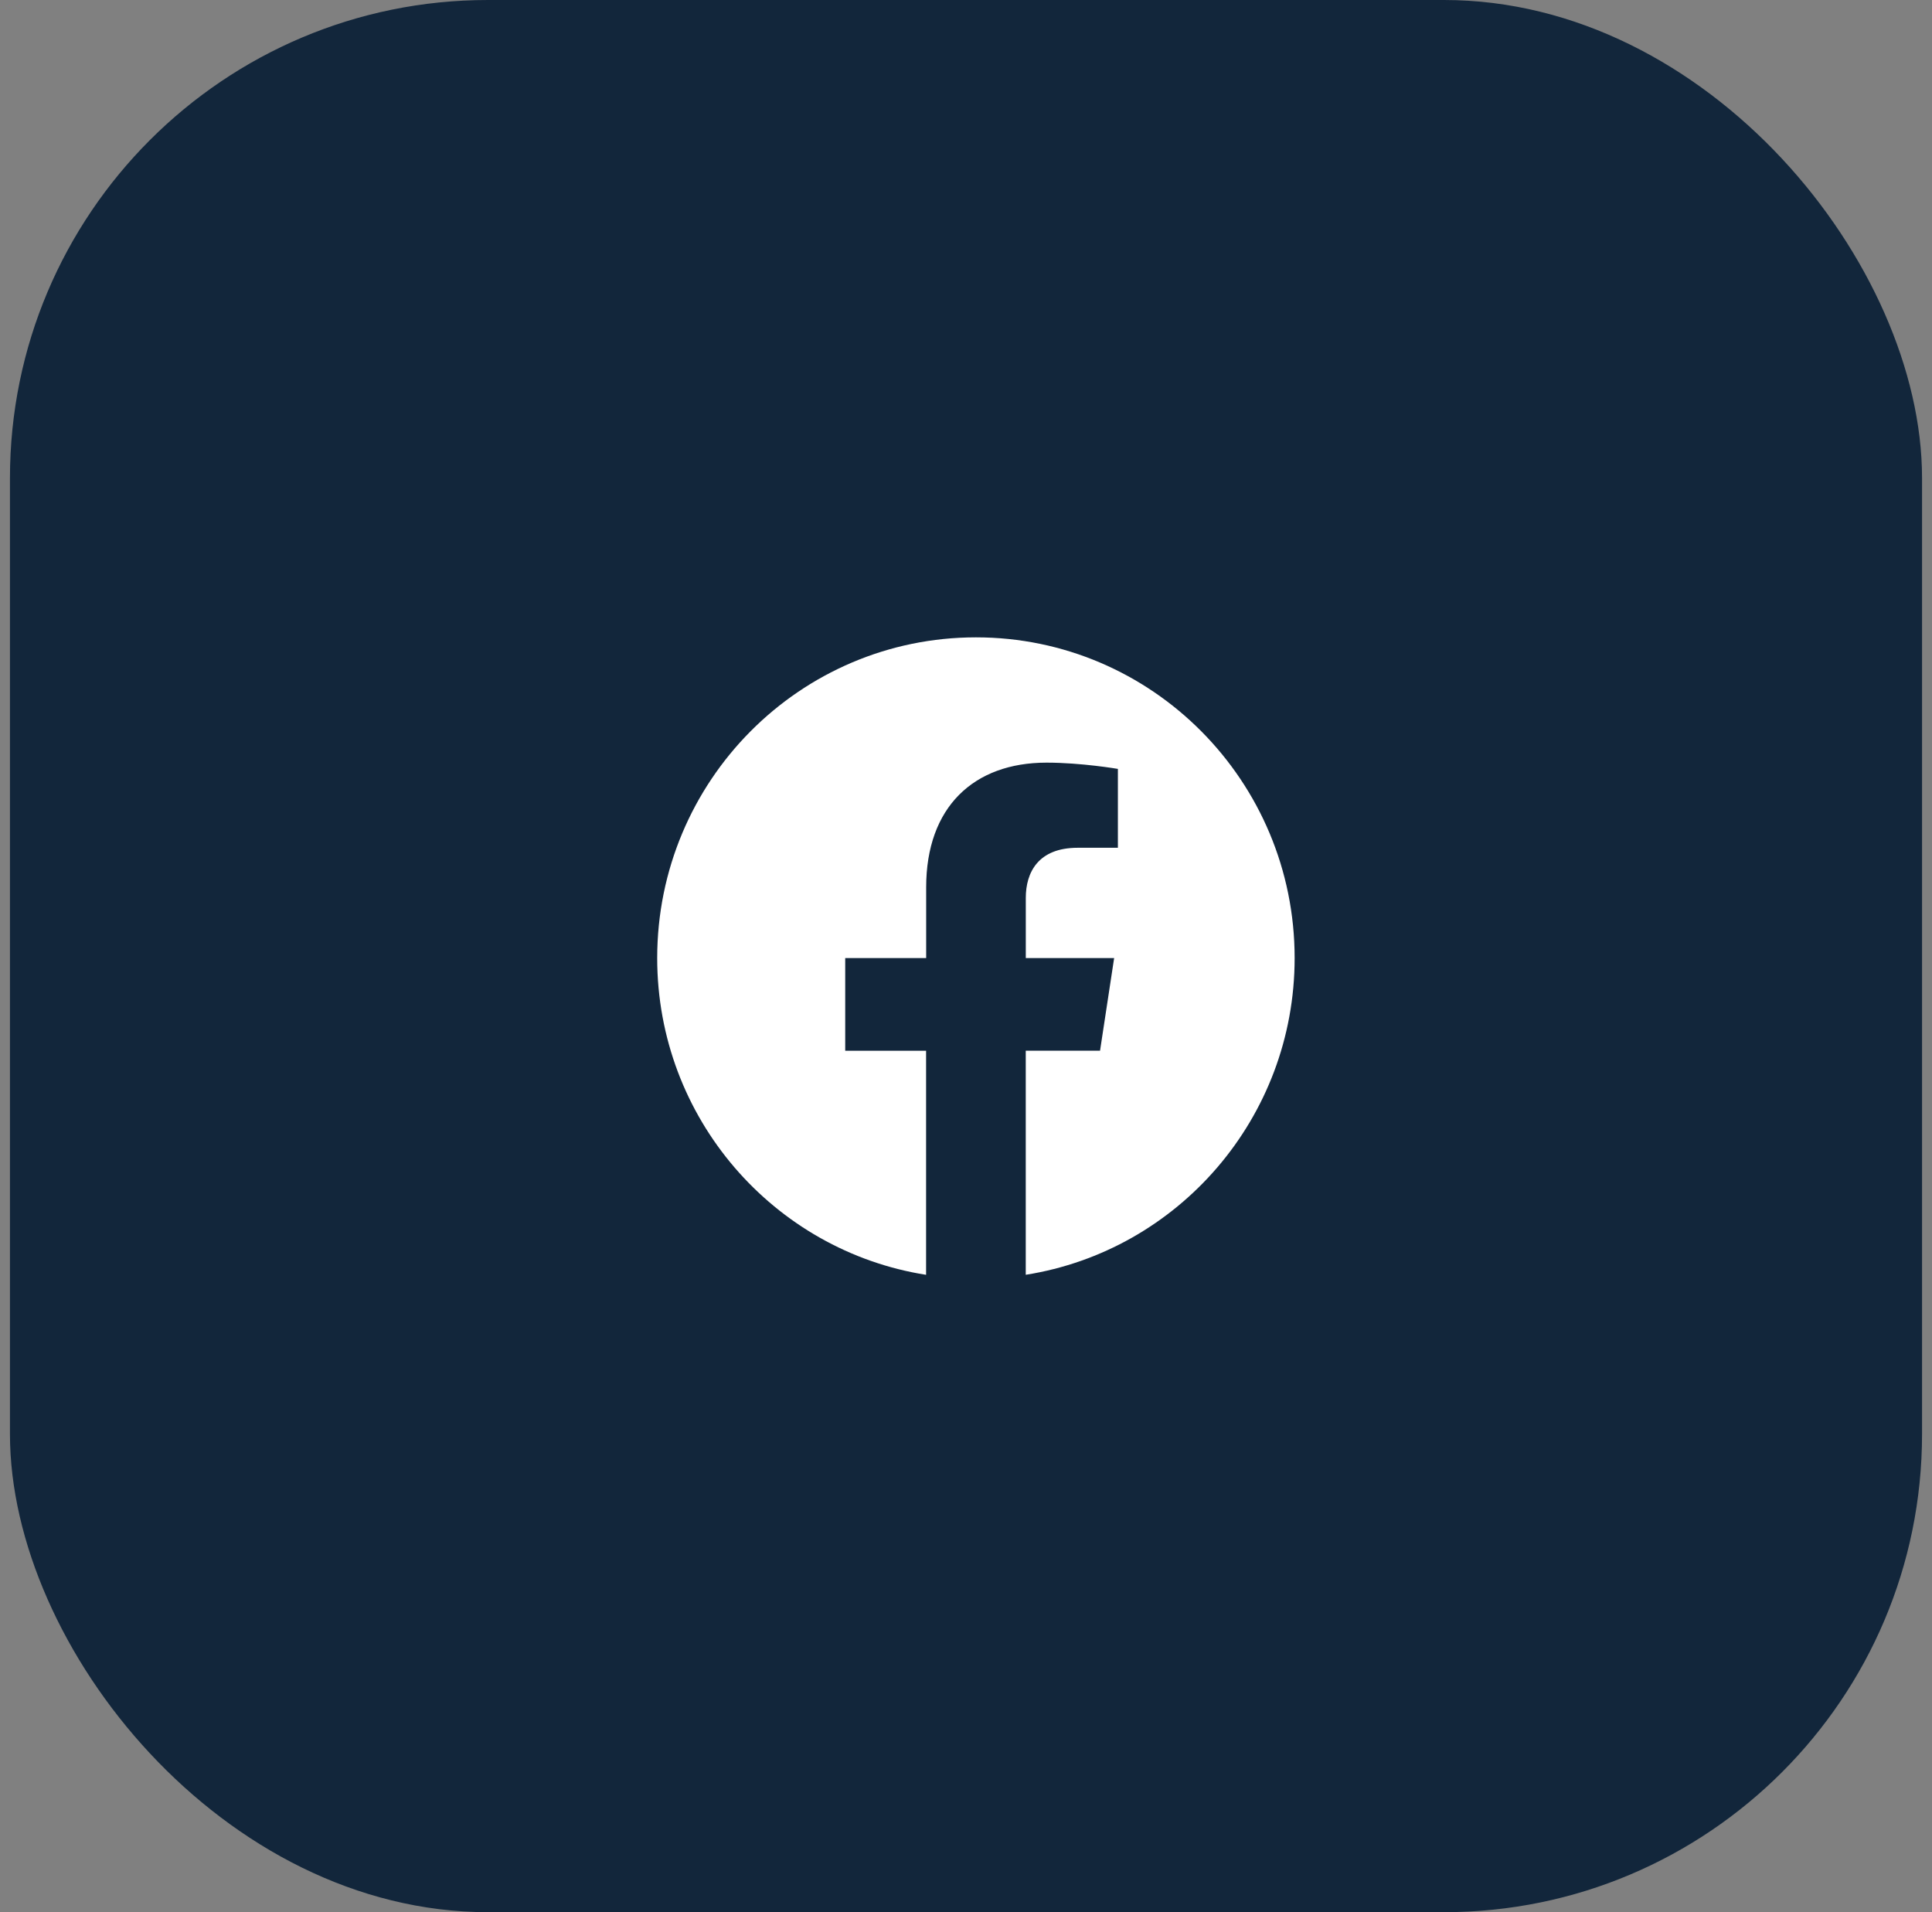
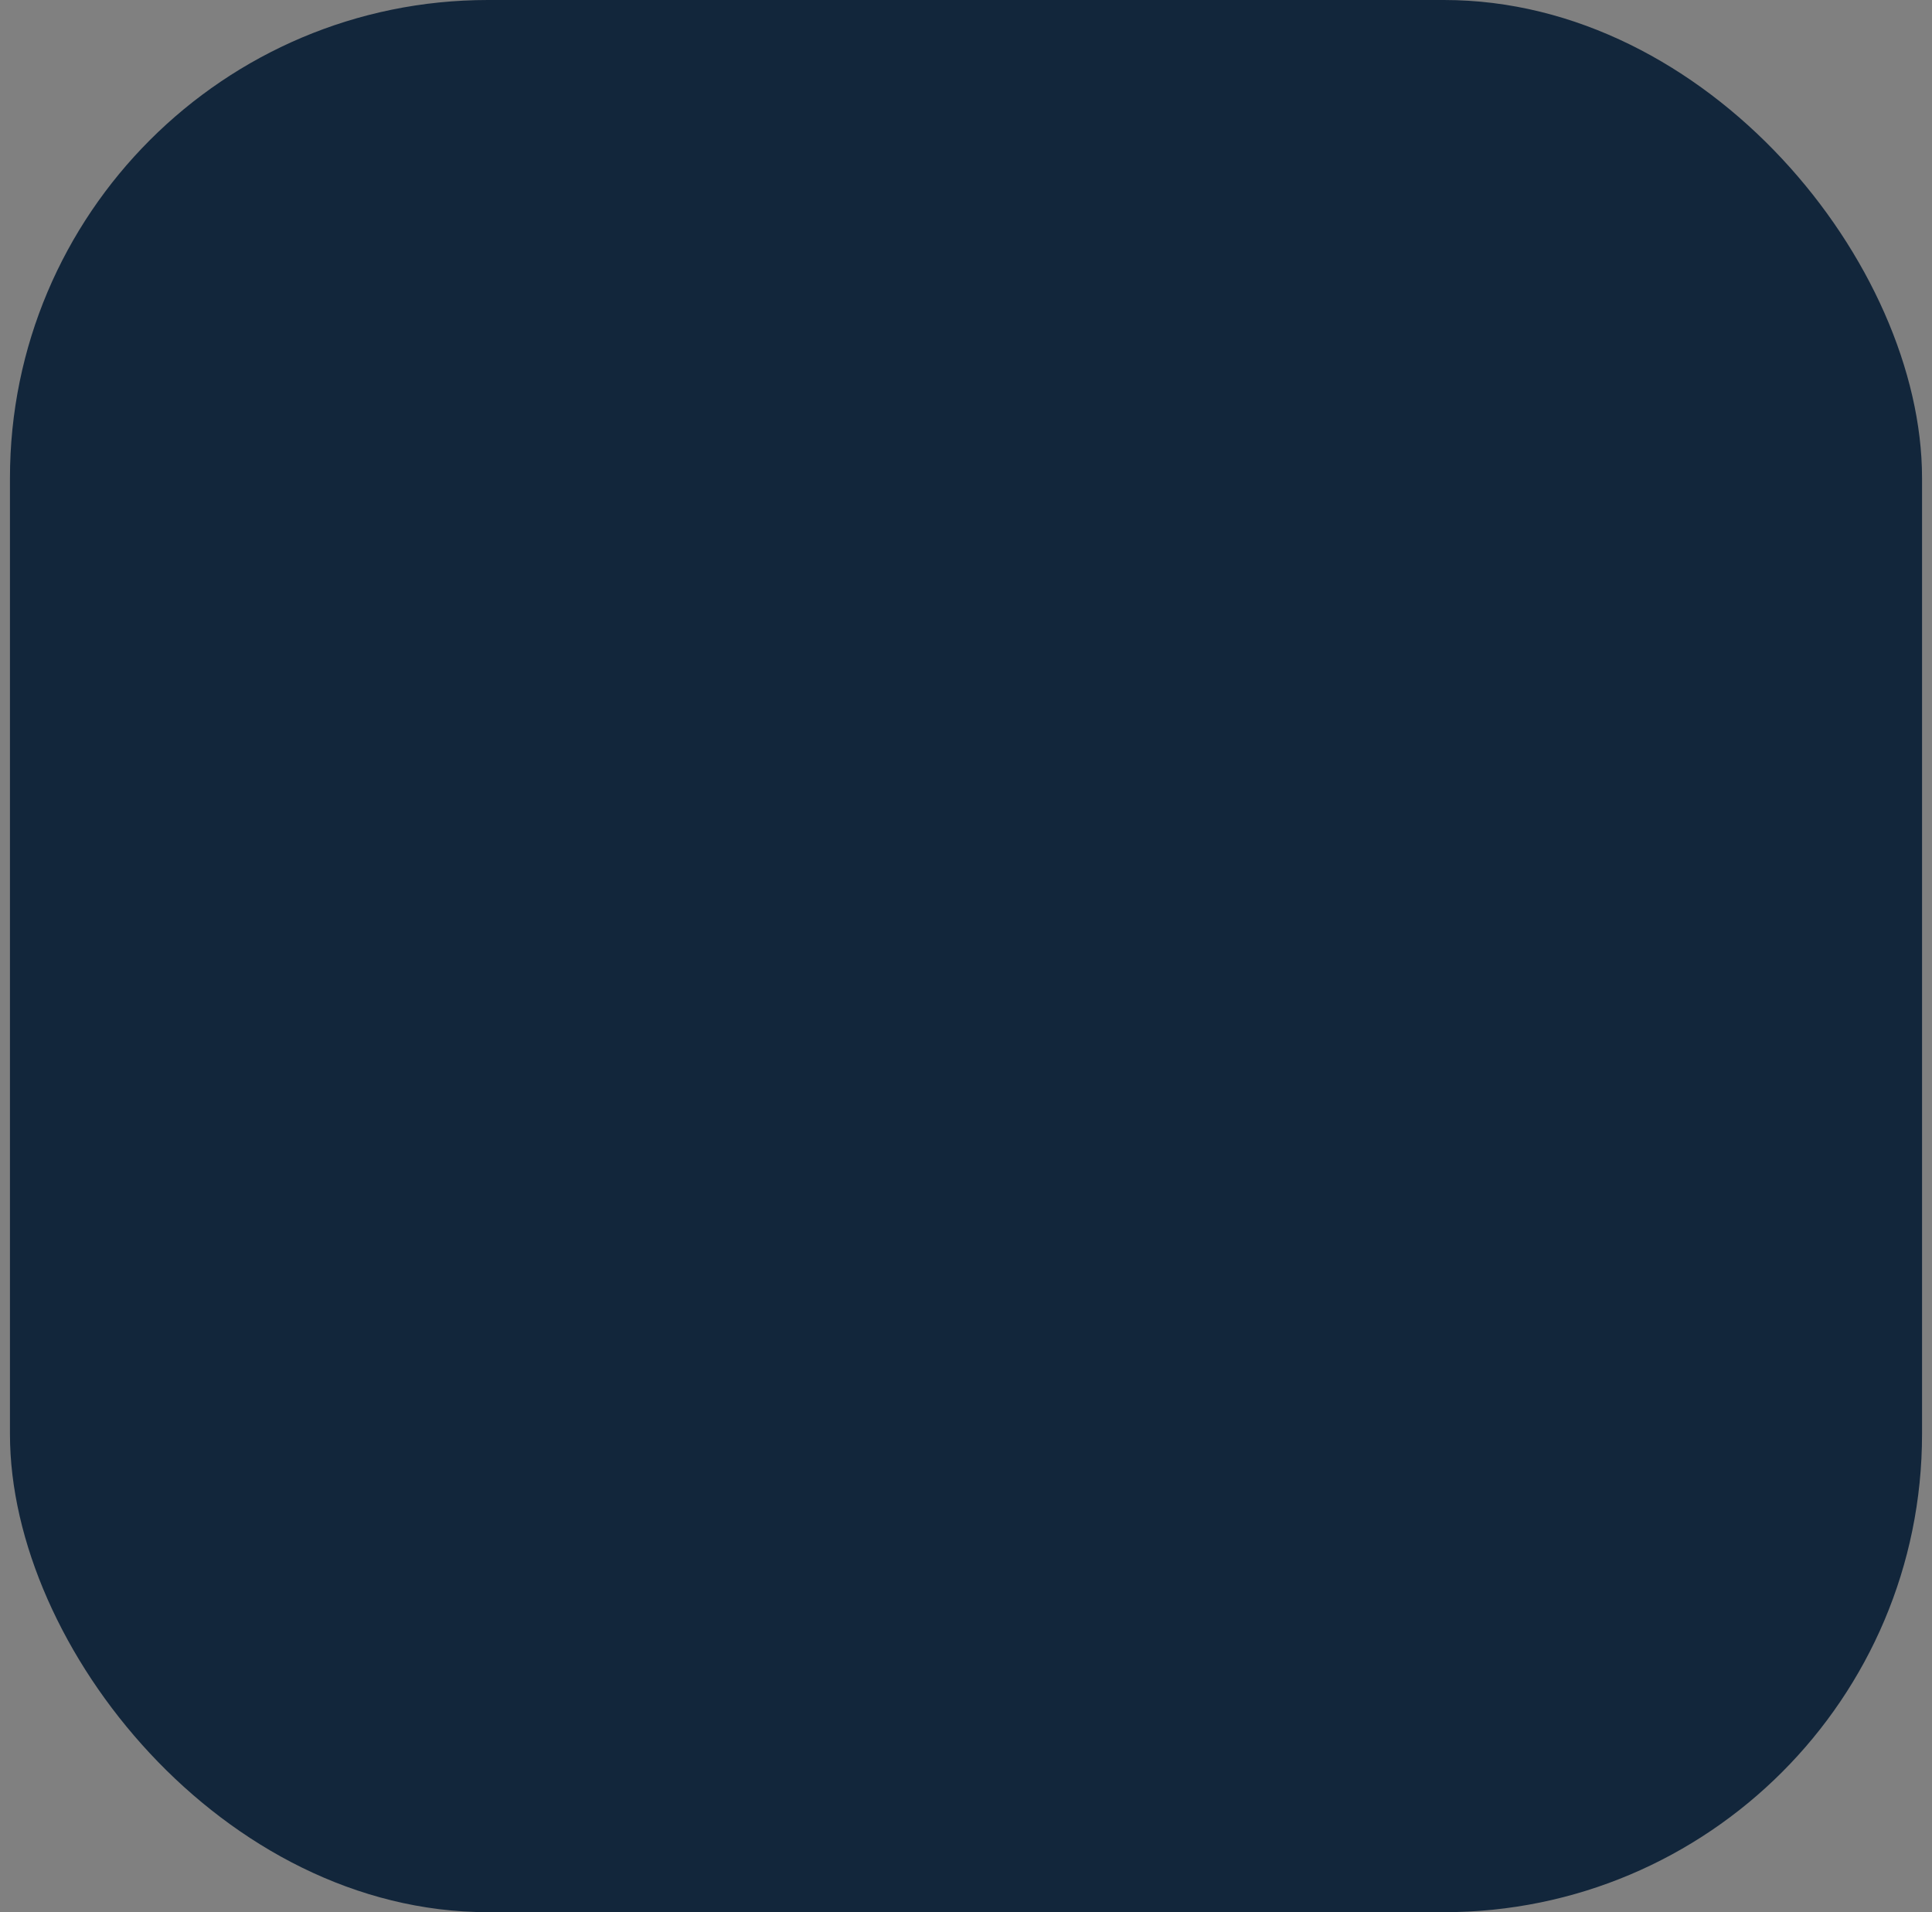
<svg xmlns="http://www.w3.org/2000/svg" width="97" height="96" viewBox="0 0 97 96" fill="none">
  <rect x="0" y="0" width="97" height="96" fill="#808080" stroke="none" />
  <rect x="0.5" width="96" height="96" rx="24" fill="#12263B" />
  <g clip-path="url(#clip0_1_708)">
-     <path d="M65 48.098C65 39.206 57.836 31.998 49 31.998C40.16 32 32.996 39.206 32.996 48.1C32.996 56.134 38.848 62.794 46.496 64.002V52.752H42.436V48.1H46.5V44.55C46.5 40.516 48.89 38.288 52.544 38.288C54.296 38.288 56.126 38.602 56.126 38.602V42.562H54.108C52.122 42.562 51.502 43.804 51.502 45.078V48.098H55.938L55.23 52.75H51.5V64C59.148 62.792 65 56.132 65 48.098Z" fill="white" />
-   </g>
+     </g>
  <defs>
    <clipPath id="clip0_1_708">
-       <rect width="32" height="32" fill="white" transform="translate(33 32)" />
-     </clipPath>
+       </clipPath>
  </defs>
</svg>